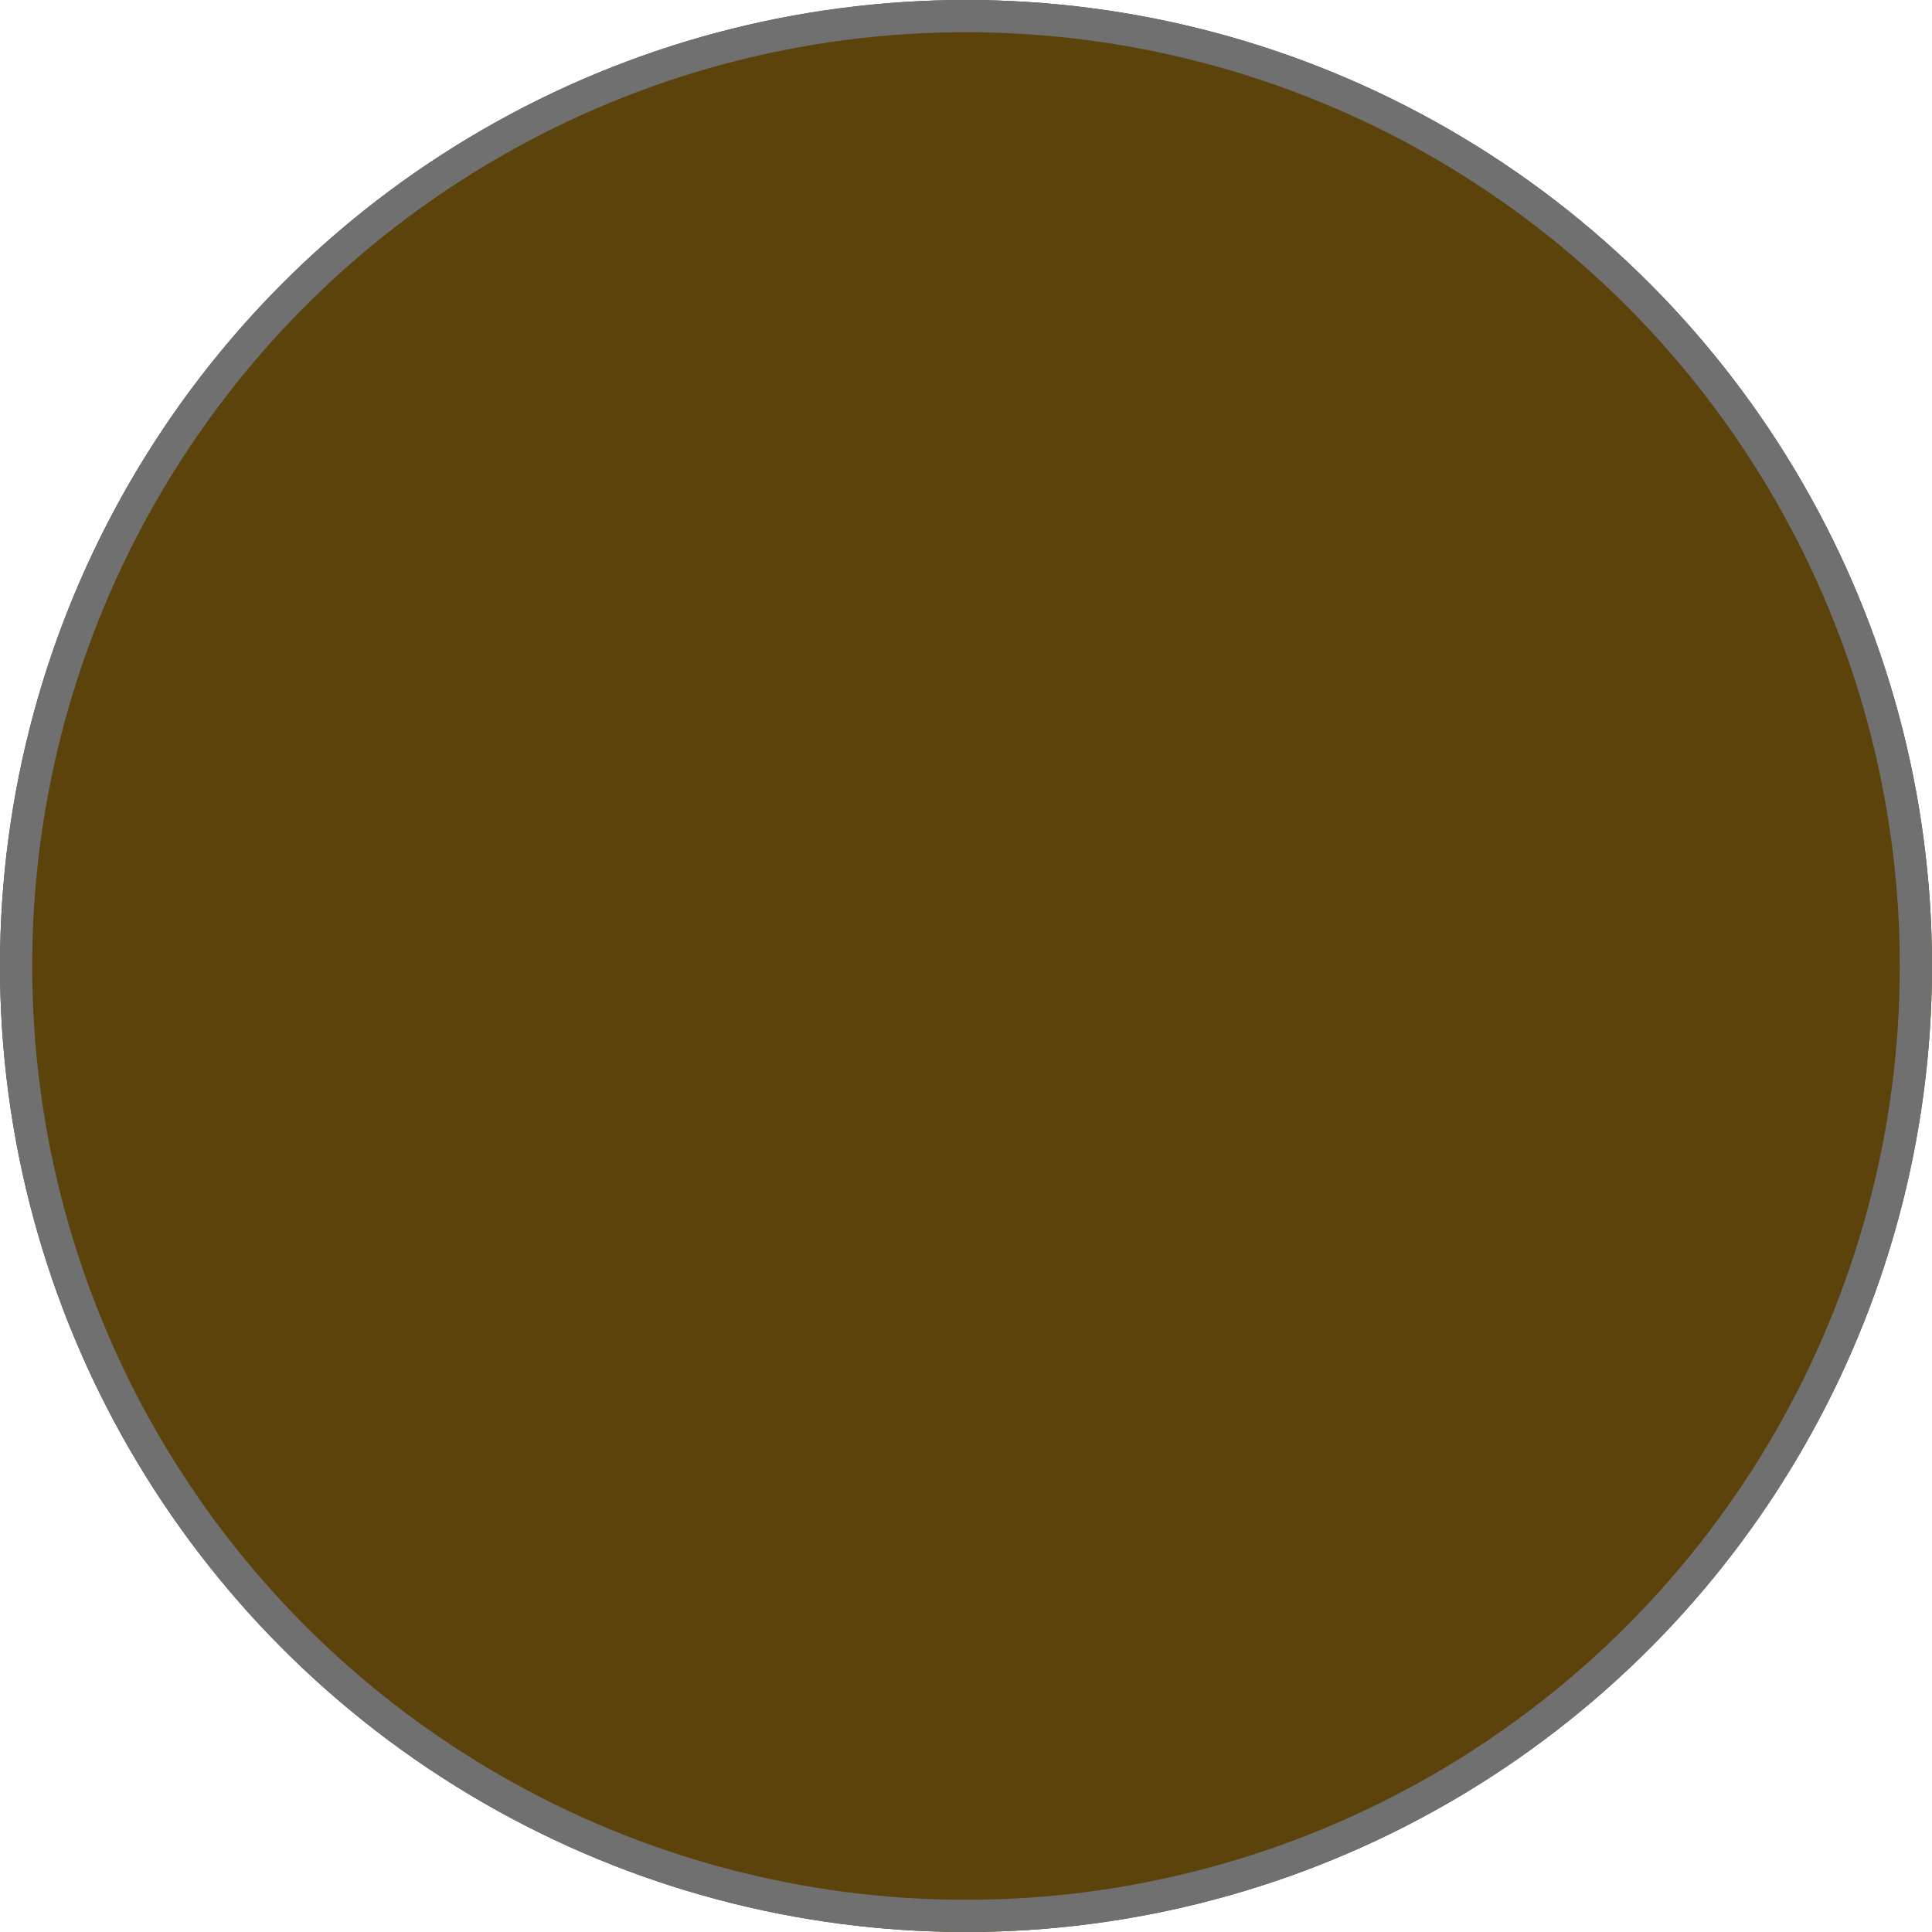
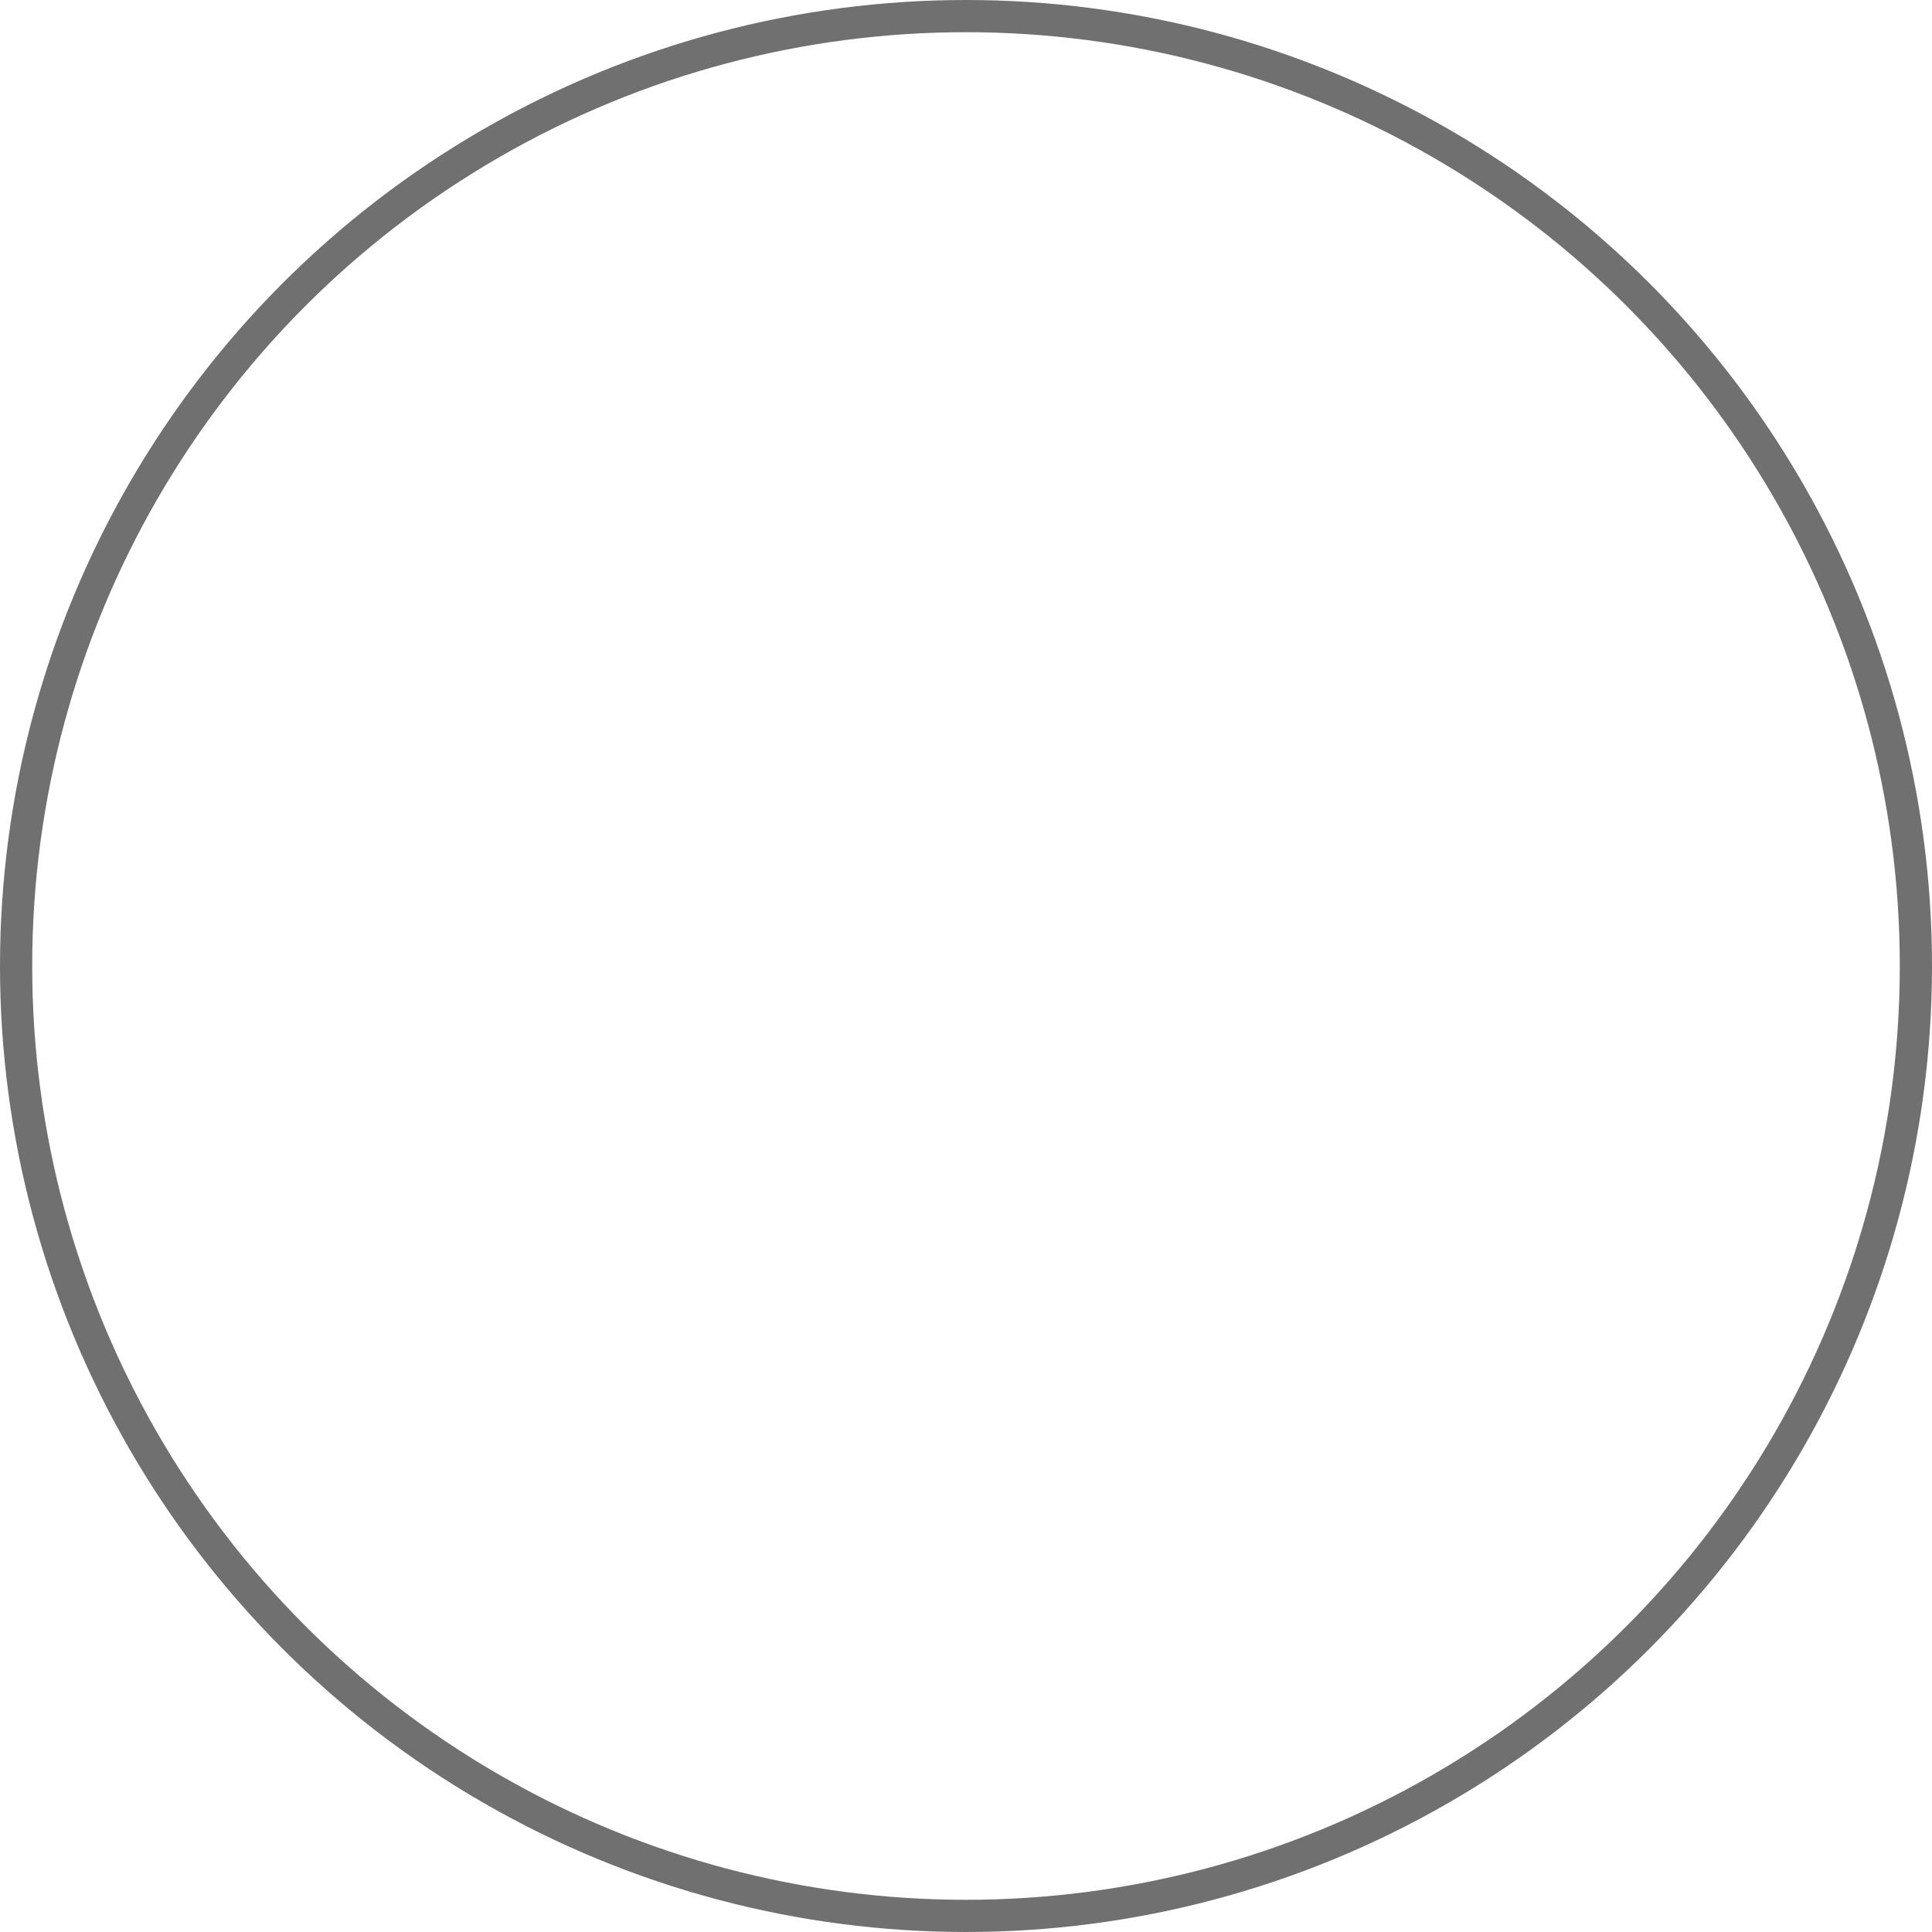
<svg xmlns="http://www.w3.org/2000/svg" width="60" height="60" viewBox="0 0 60 60">
  <g id="Chocolate" fill="#5c430c" stroke="#707070" stroke-width="1">
-     <circle cx="30" cy="30" r="30" stroke="none" />
    <circle cx="30" cy="30" r="29.5" fill="none" />
  </g>
</svg>